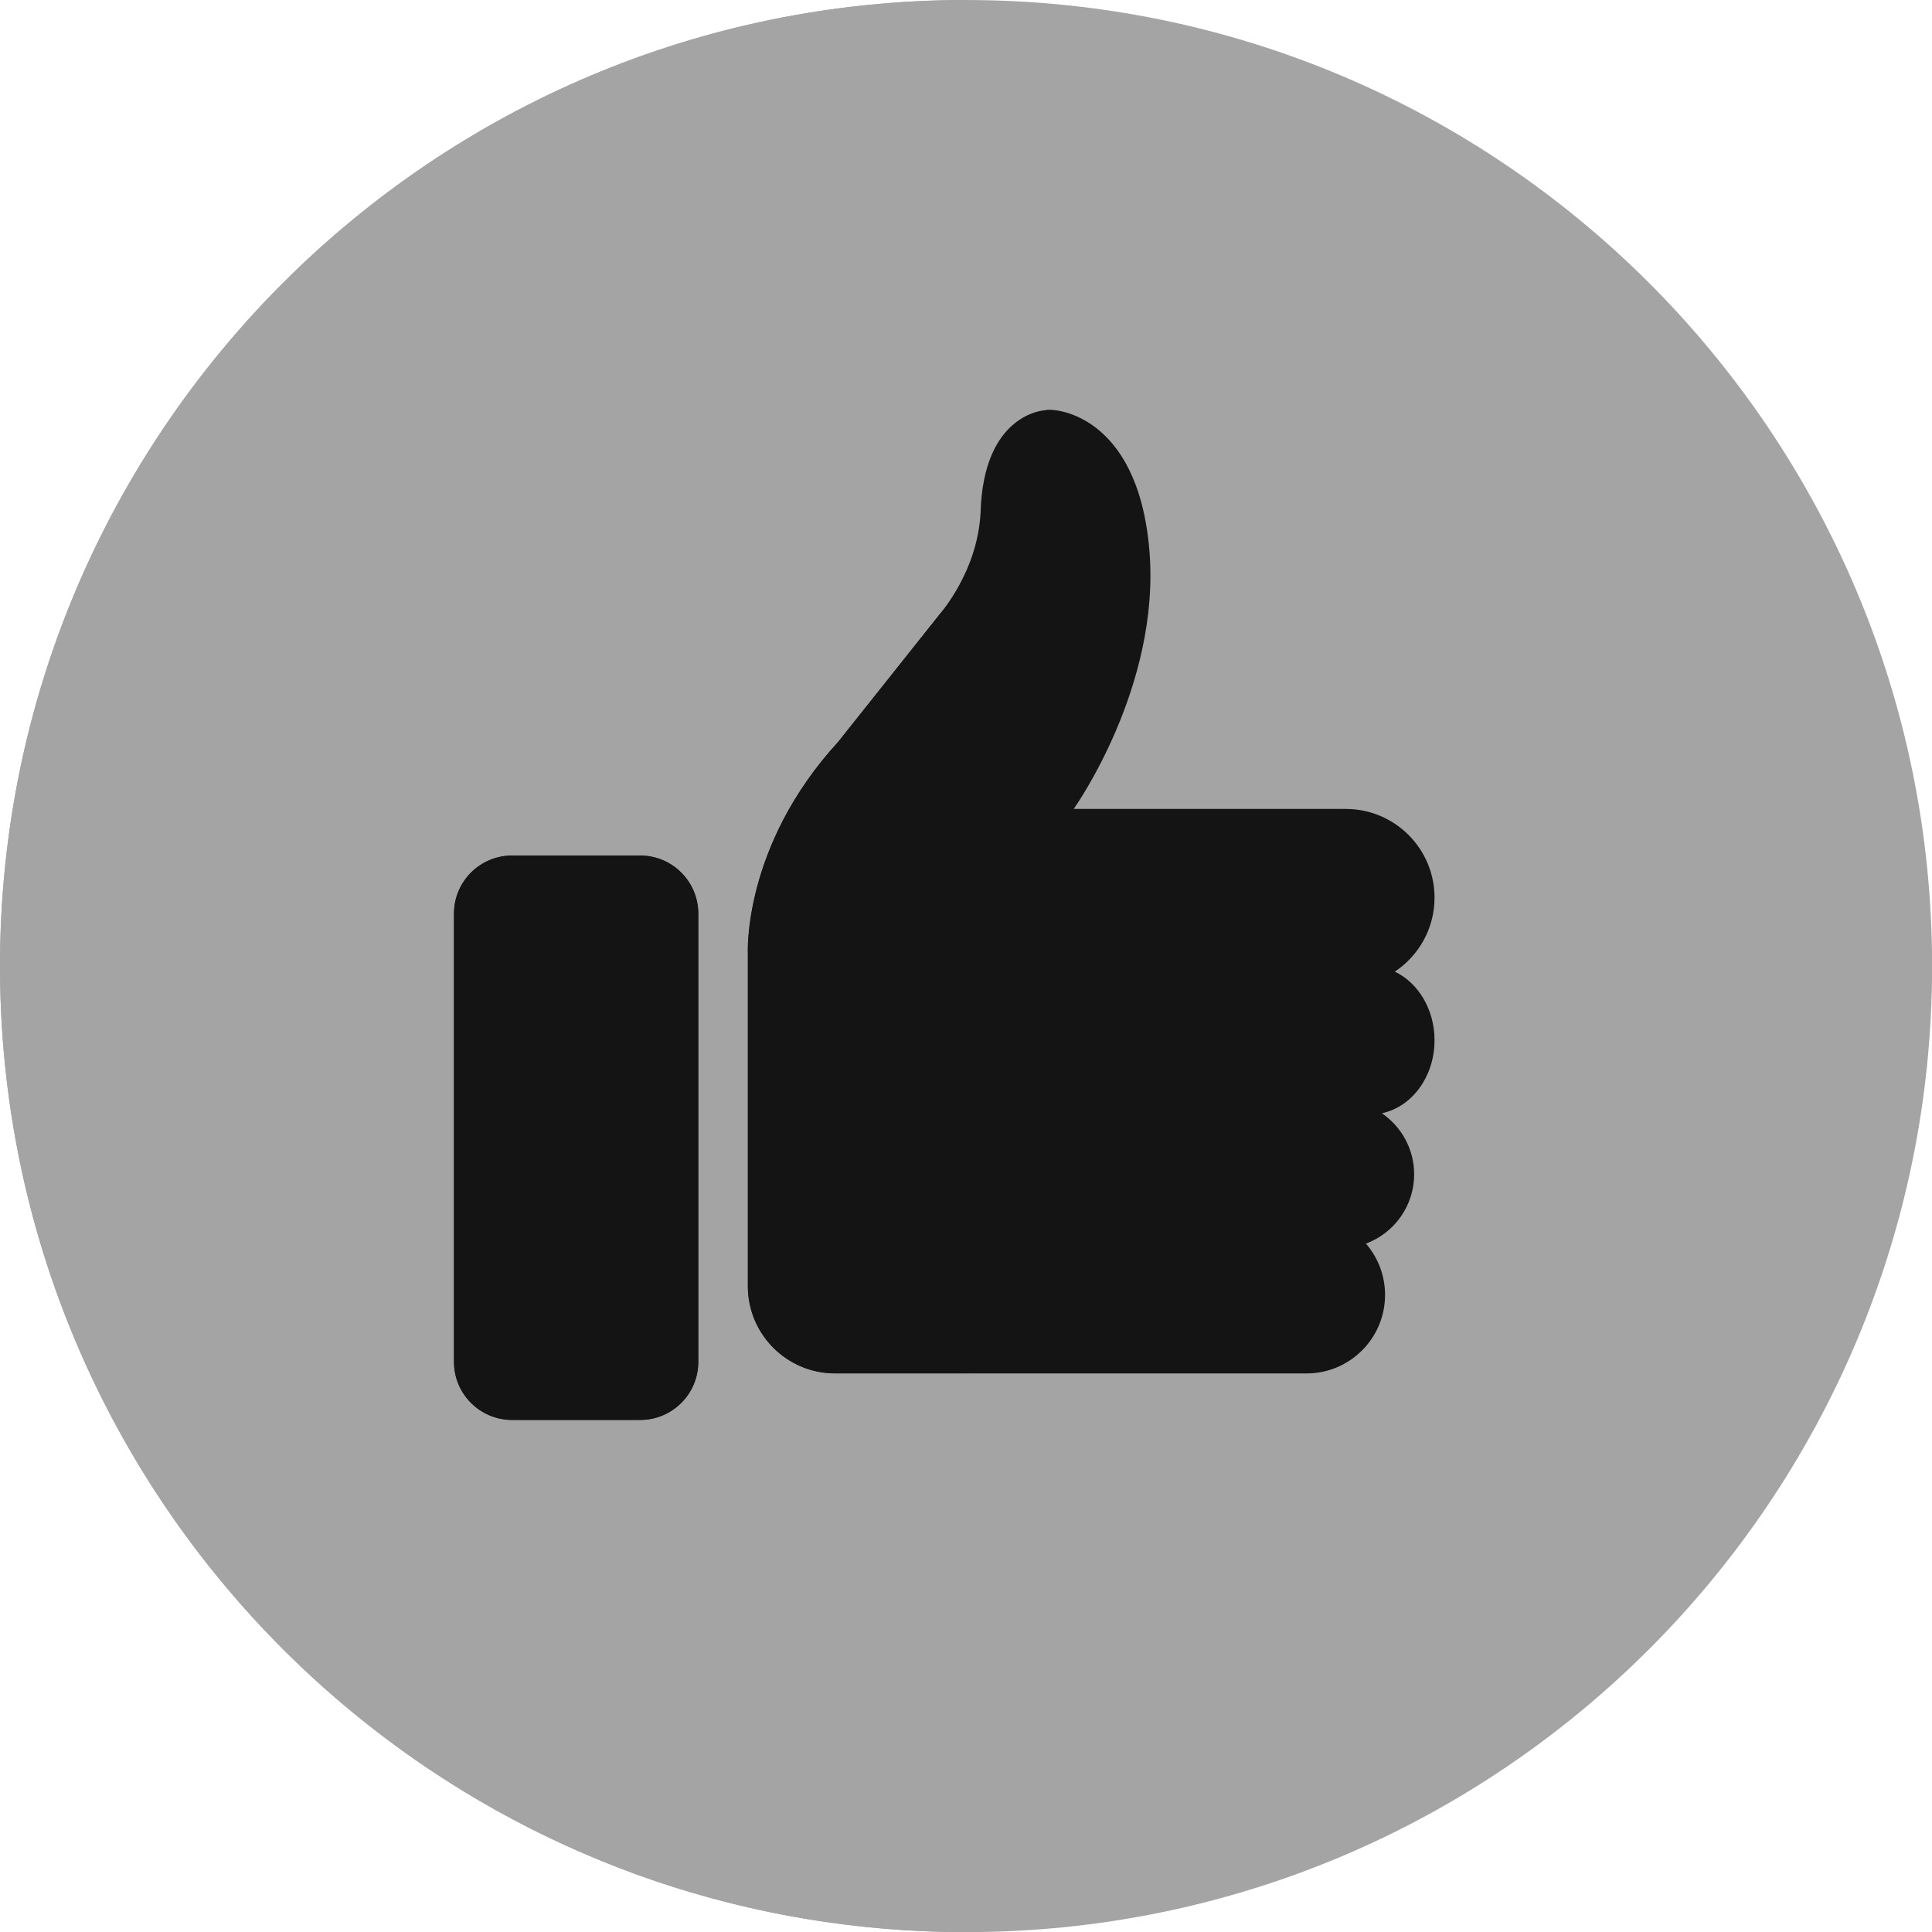
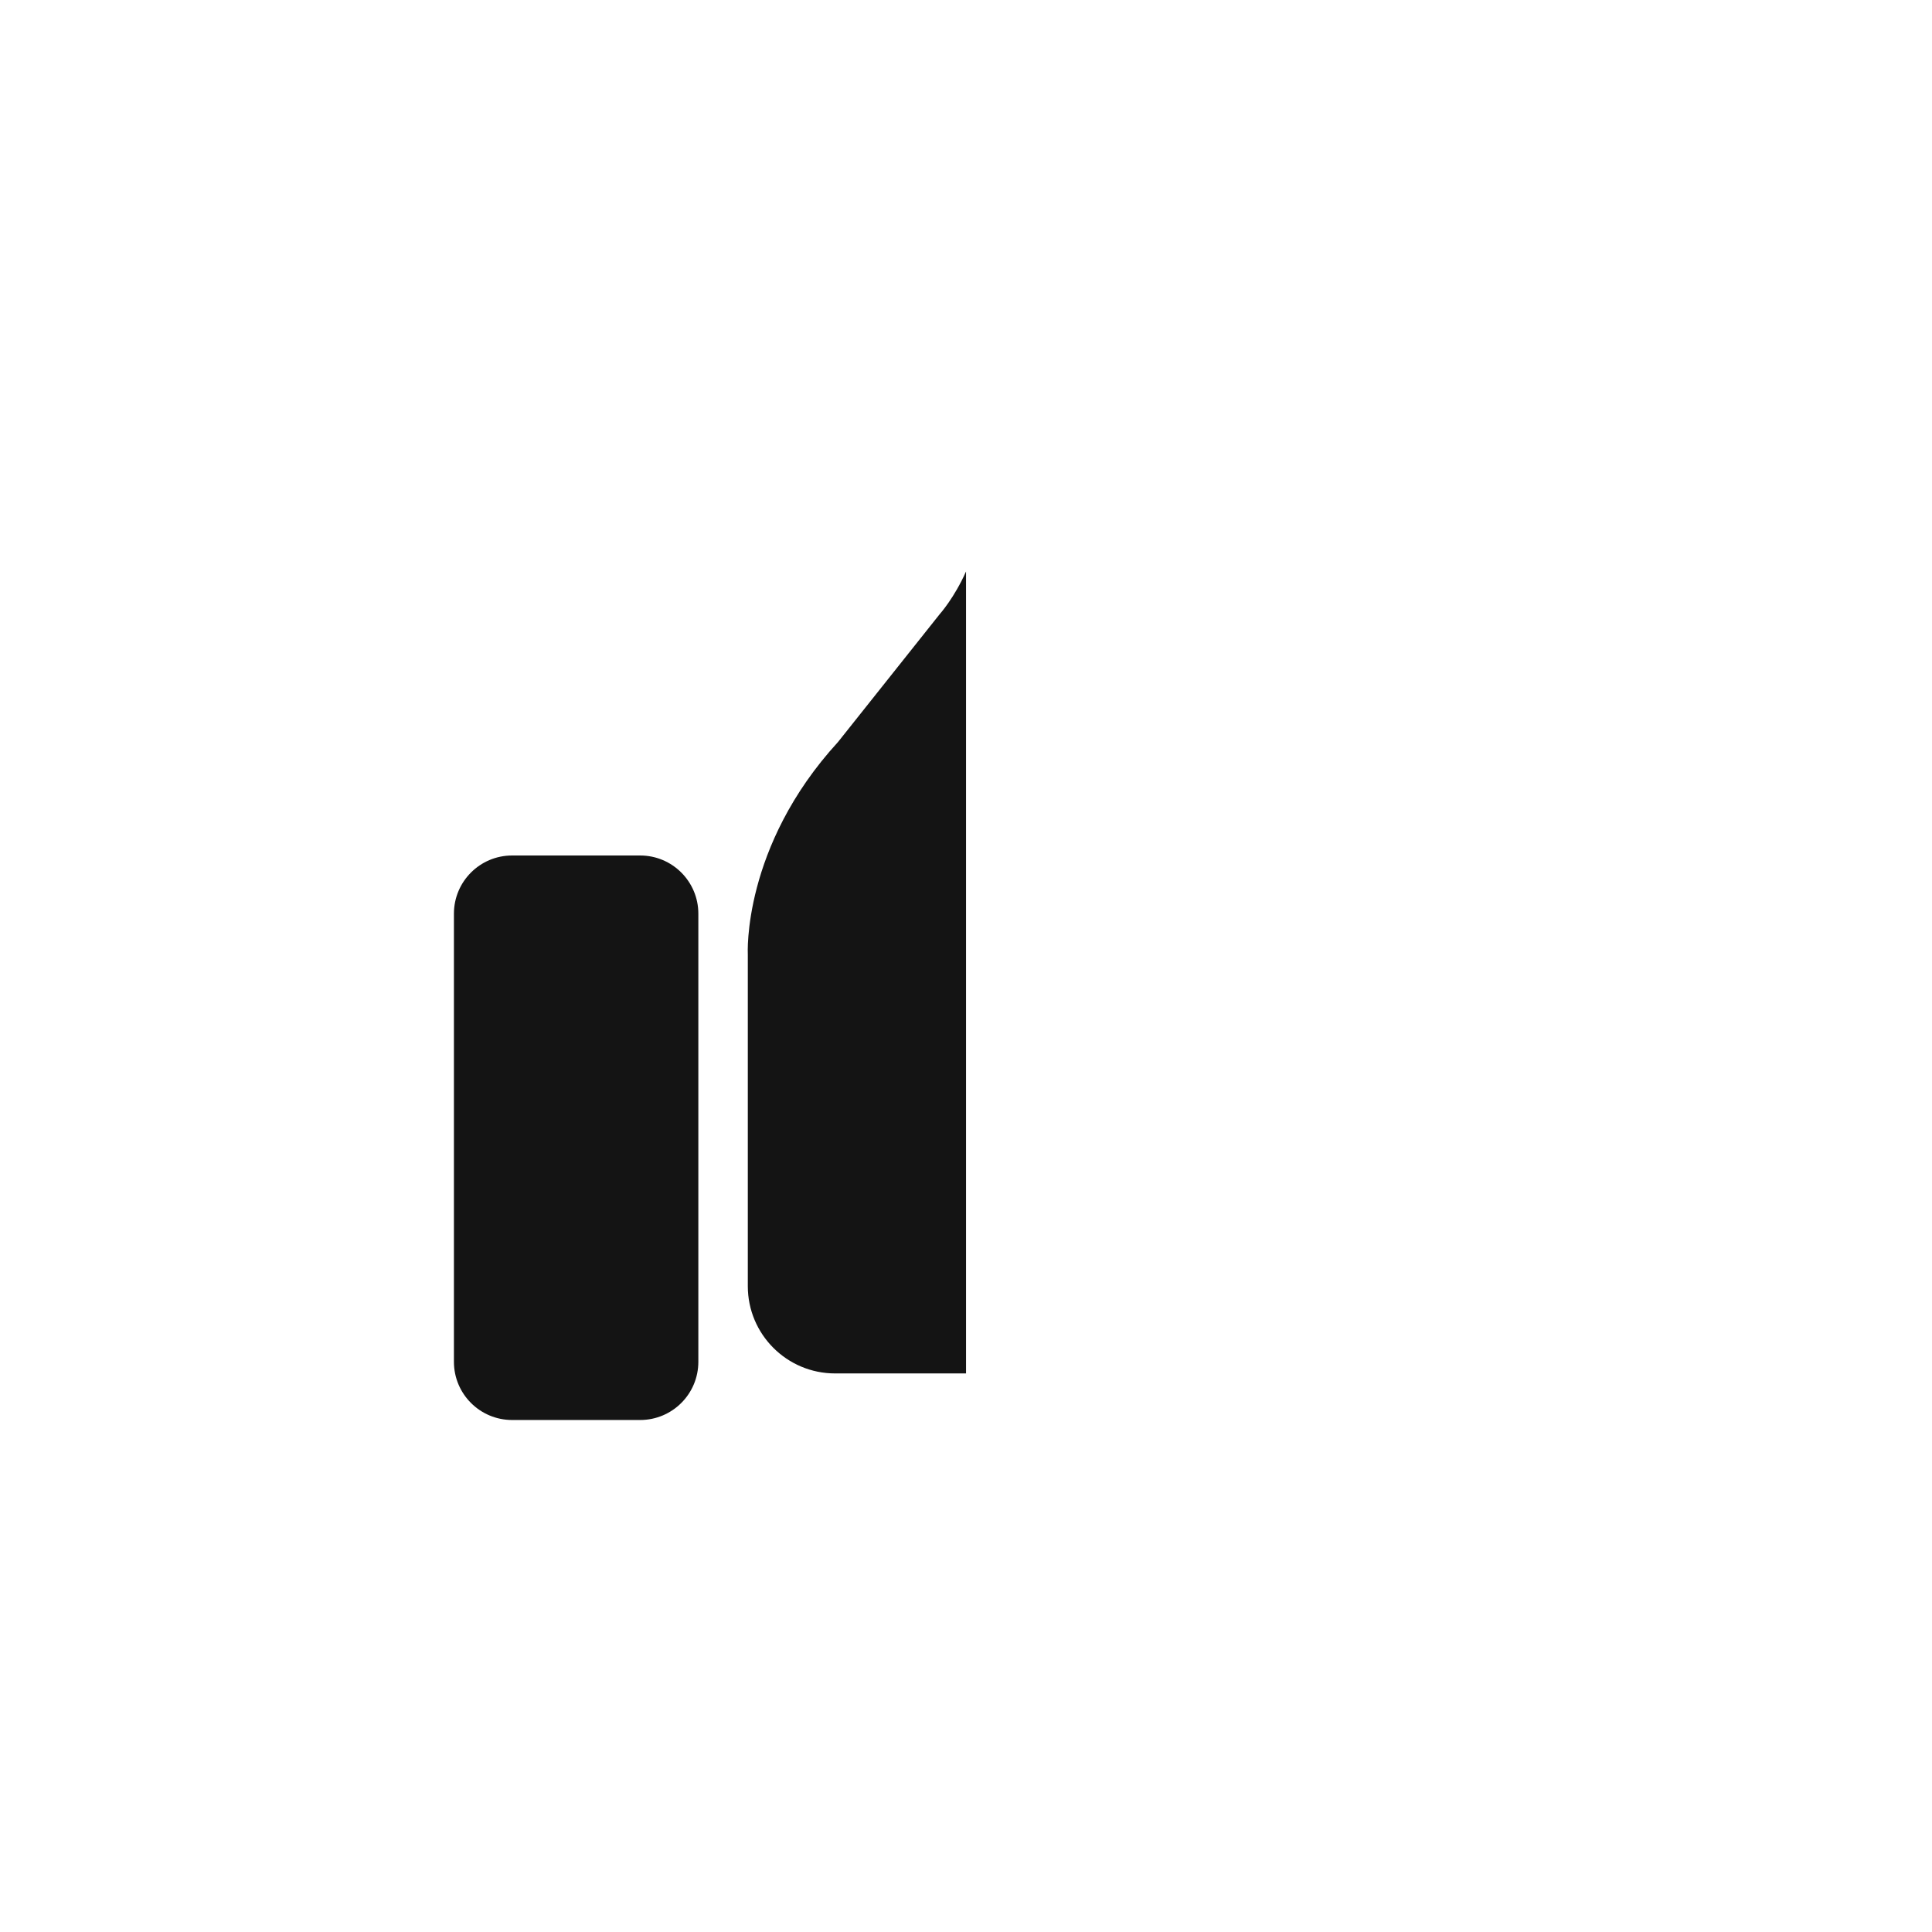
<svg xmlns="http://www.w3.org/2000/svg" fill="#000000" height="494.8" preserveAspectRatio="xMidYMid meet" version="1" viewBox="0.0 0.0 494.8 494.8" width="494.8" zoomAndPan="magnify">
  <defs>
    <clipPath id="a">
-       <path d="M 0 0 L 494.82 0 L 494.82 494.828 L 0 494.828 Z M 0 0" />
-     </clipPath>
+       </clipPath>
    <clipPath id="b">
      <path d="M 0 0 L 248 0 L 248 494.828 L 0 494.828 Z M 0 0" />
    </clipPath>
  </defs>
  <g>
    <g clip-path="url(#a)" id="change1_1">
      <path d="M 247.41 0.008 C 384.055 0.008 494.824 110.777 494.824 247.418 C 494.824 384.059 384.055 494.828 247.41 494.828 C 110.77 494.828 0 384.059 0 247.418 C 0 110.777 110.77 0.008 247.41 0.008" fill="#a4a4a4" />
    </g>
    <g id="change2_1">
      <path d="M 178.852 348.77 C 178.852 357 172.18 363.672 163.949 363.672 L 131.156 363.672 C 122.926 363.672 116.254 357 116.254 348.77 L 116.254 234.004 C 116.254 225.773 122.926 219.098 131.156 219.098 L 163.949 219.098 C 172.18 219.098 178.852 225.773 178.852 234.004 L 178.852 348.77" fill="#141414" />
    </g>
    <g id="change2_2">
-       <path d="M 367.395 266.422 C 367.395 258.48 363.188 251.684 357.223 248.844 C 363.348 244.77 367.395 237.812 367.395 229.906 C 367.395 217.352 357.215 207.176 344.664 207.176 L 274.984 207.176 C 274.984 207.176 297.344 175.879 294.359 140.852 C 291.383 105.828 269.77 104.336 267.535 105.082 C 267.535 105.082 251.883 105.824 251.137 131.164 C 250.395 146.441 240.703 157.246 240.703 157.246 L 214.621 190.035 C 190.031 216.863 191.52 244.438 191.52 244.438 L 191.52 329.395 C 191.52 341.738 201.531 351.746 213.875 351.746 L 334.602 351.746 C 345.715 351.746 354.723 342.742 354.723 331.629 C 354.723 326.605 352.871 322.023 349.828 318.5 C 357.031 315.816 362.172 308.895 362.172 300.758 C 362.172 294.254 358.895 288.52 353.902 285.109 C 361.57 283.516 367.395 275.766 367.395 266.422" fill="#141414" />
-     </g>
+       </g>
    <g id="change3_1">
-       <path d="M 98.637 445.121 C 38.73 399.969 0 328.219 0 247.418 C 0 328.215 38.73 399.969 98.637 445.121 M 0 247.418 C 0 110.773 110.77 0.004 247.41 0.004 C 247.41 0.008 247.41 0.008 247.41 0.008 C 110.77 0.008 0 110.777 0 247.418" fill="#141414" />
-     </g>
+       </g>
    <g clip-path="url(#b)" id="change4_1">
-       <path d="M 247.41 494.828 C 191.566 494.828 140.047 476.328 98.637 445.121 C 38.73 399.969 0 328.215 0 247.418 C 0 110.777 110.77 0.008 247.41 0.008 L 247.41 146.352 C 244.41 153.117 240.703 157.246 240.703 157.246 L 214.621 190.035 C 190.031 216.863 191.52 244.438 191.52 244.438 L 191.52 329.395 C 191.52 341.738 201.531 351.746 213.875 351.746 L 247.41 351.746 L 247.41 494.828 M 131.156 219.098 C 122.926 219.098 116.254 225.773 116.254 234.004 L 116.254 348.77 C 116.254 357 122.926 363.672 131.156 363.672 L 163.949 363.672 C 172.18 363.672 178.852 357 178.852 348.77 L 178.852 234.004 C 178.852 225.773 172.18 219.098 163.949 219.098 L 131.156 219.098" fill="#a4a4a4" />
-     </g>
+       </g>
    <g id="change3_2">
-       <path d="M 163.949 363.672 L 131.156 363.672 C 122.926 363.672 116.254 357 116.254 348.77 L 116.254 234.004 C 116.254 225.773 122.926 219.098 131.156 219.098 L 163.949 219.098 C 172.18 219.098 178.852 225.773 178.852 234.004 L 178.852 348.77 C 178.852 357 172.18 363.672 163.949 363.672" fill="#141414" />
-     </g>
+       </g>
    <g id="change3_3">
      <path d="M 247.41 351.746 L 213.875 351.746 C 201.531 351.746 191.52 341.738 191.52 329.395 L 191.52 244.438 C 191.52 244.438 190.031 216.863 214.621 190.035 L 240.703 157.246 C 240.703 157.246 244.41 153.117 247.41 146.352 L 247.41 351.746" fill="#141414" />
    </g>
  </g>
</svg>